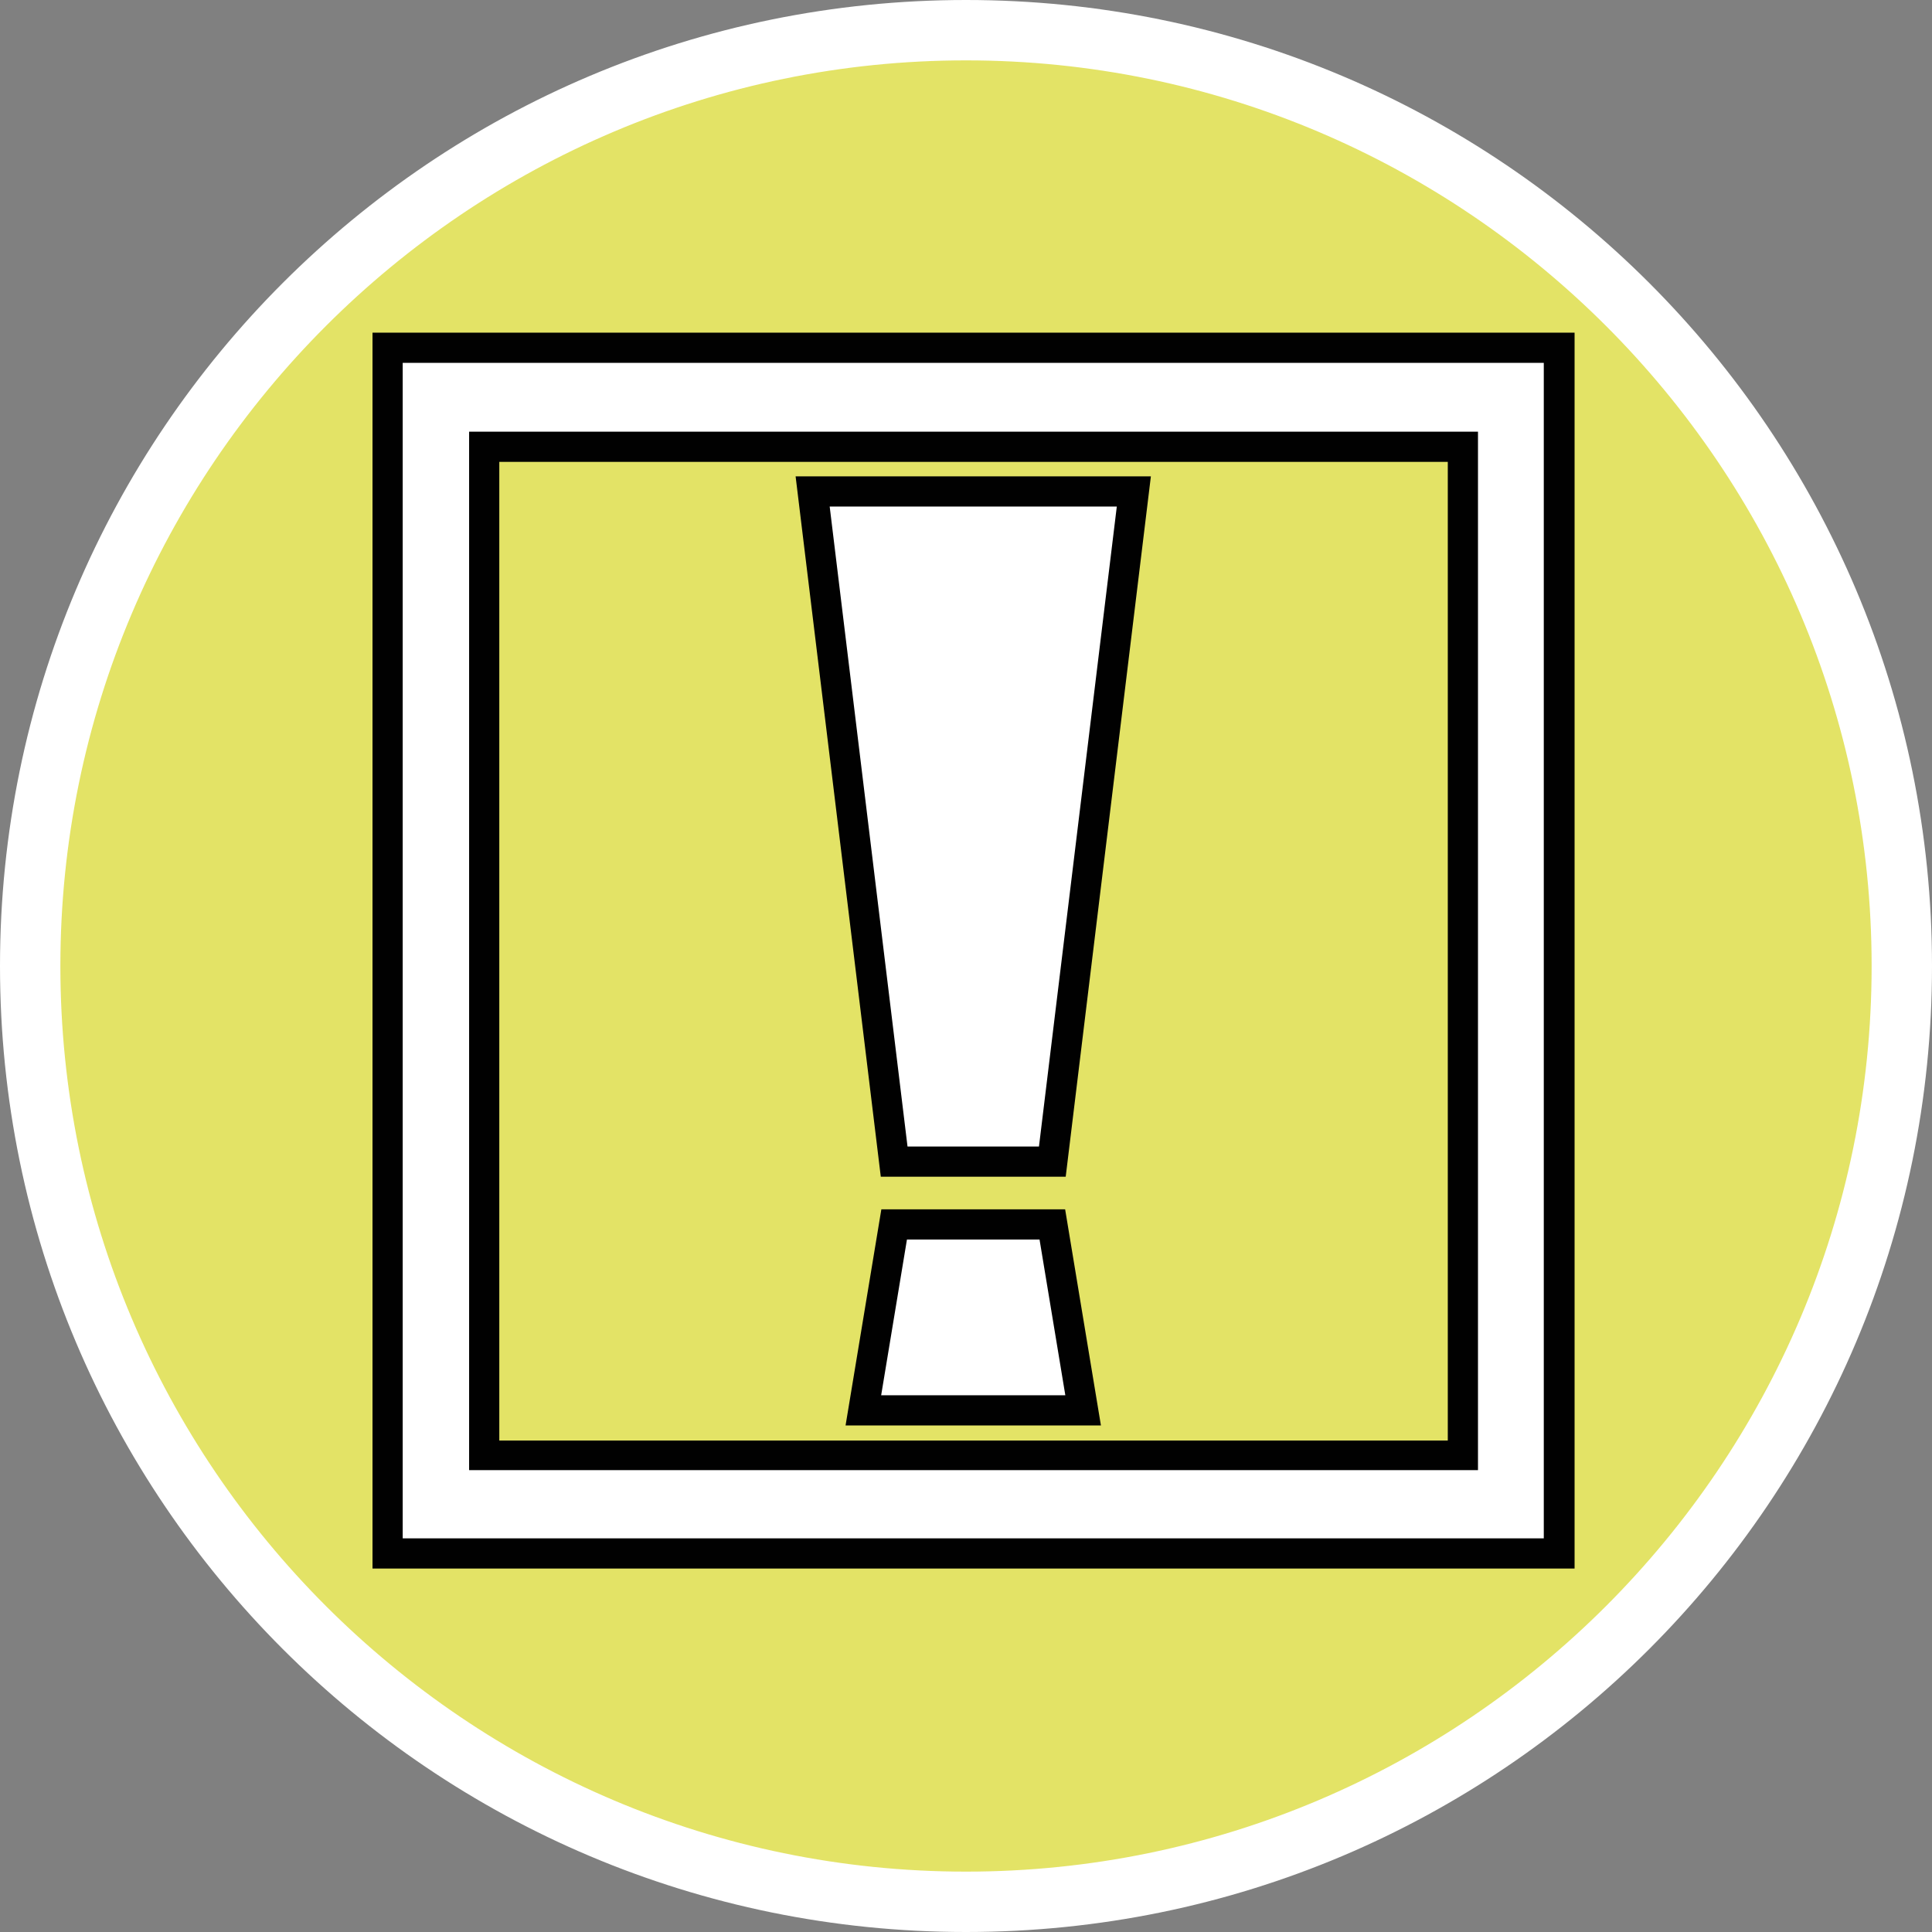
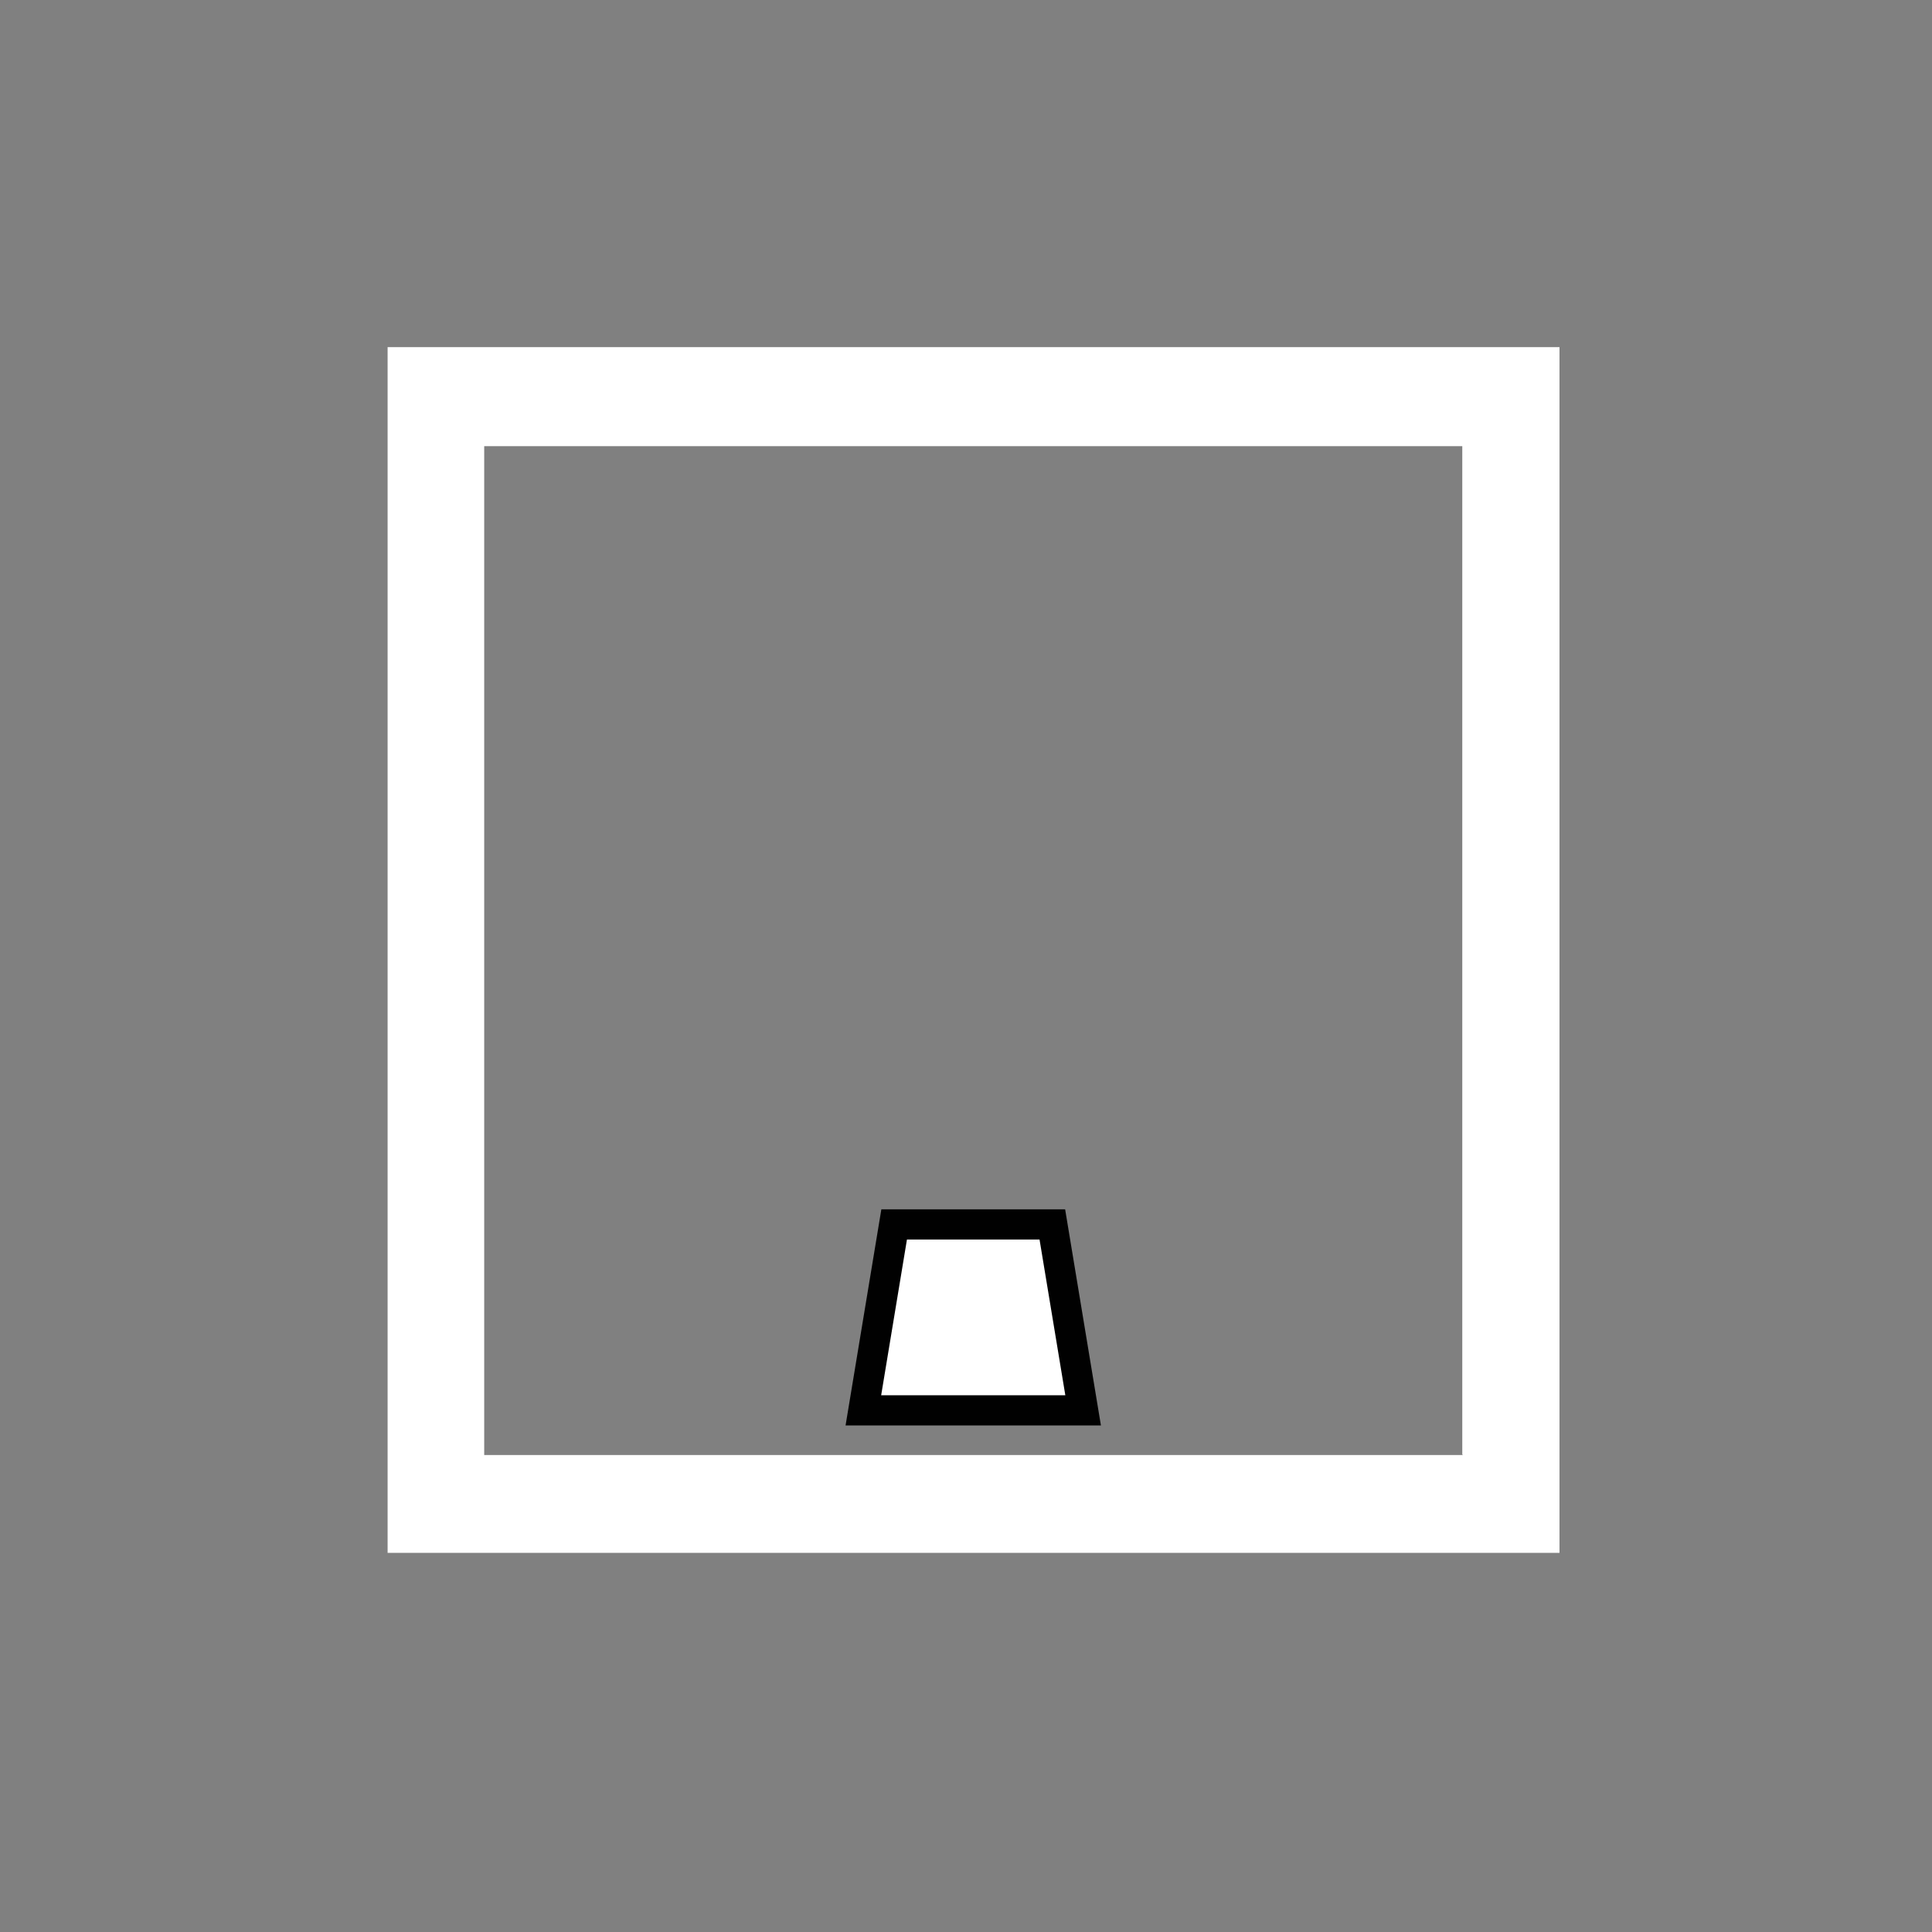
<svg xmlns="http://www.w3.org/2000/svg" id="uuid-2a0b269d-3545-4946-8feb-4bbbdc876306" width="32" height="32" viewBox="0 0 32 32">
  <rect x="0" y="0" width="32" height="32" fill="#808080" stroke="none" />
  <defs>
    <style>.uuid-ca159575-adff-445b-a61a-90cc17b8c3e7,.uuid-f965853a-89c7-4ec1-820d-bf8c0d719fc7{fill:#fff;}.uuid-e50cad77-689c-44f6-8373-0179729eff5c{fill:#e3e366;}.uuid-62112cd7-61f6-4f4b-8c1d-36fc03c87117{fill:#010101;}.uuid-f965853a-89c7-4ec1-820d-bf8c0d719fc7{stroke:#010101;stroke-miterlimit:10;stroke-width:.5px;}</style>
  </defs>
-   <path class="uuid-e50cad77-689c-44f6-8373-0179729eff5c" d="M16,31.5C7.45,31.5.5,24.55.5,16S7.45.5,16,.5s15.5,6.95,15.5,15.5-6.95,15.5-15.5,15.5Z" />
-   <path class="uuid-ca159575-adff-445b-a61a-90cc17b8c3e7" d="M16,1c8.27,0,15,6.73,15,15s-6.73,15-15,15S1,24.27,1,16,7.73,1,16,1M16,0C7.16,0,0,7.16,0,16s7.16,16,16,16,16-7.16,16-16S24.84,0,16,0h0Z" />
-   <polygon class="uuid-f965853a-89c7-4ec1-820d-bf8c0d719fc7" points="17.43 19.24 14.81 19.24 13.46 8.14 18.78 8.14 17.43 19.24" />
  <polygon class="uuid-f965853a-89c7-4ec1-820d-bf8c0d719fc7" points="17.43 20.28 14.81 20.28 14.3 23.36 17.94 23.36 17.43 20.28" />
  <path class="uuid-ca159575-adff-445b-a61a-90cc17b8c3e7" d="M6.42,25.73V5.75h19.41v19.97H6.42ZM24.22,24.09V7.39H8.02v16.71h16.21,0Z" />
-   <path class="uuid-62112cd7-61f6-4f4b-8c1d-36fc03c87117" d="M25.57,6.01v19.47H6.67V6.01h18.91M7.77,24.35h16.71V7.15H7.77v17.21M26.07,5.51H6.17v20.47h19.91V5.51h0ZM8.27,7.65h15.71v16.21h-15.71V7.65h0Z" />
</svg>